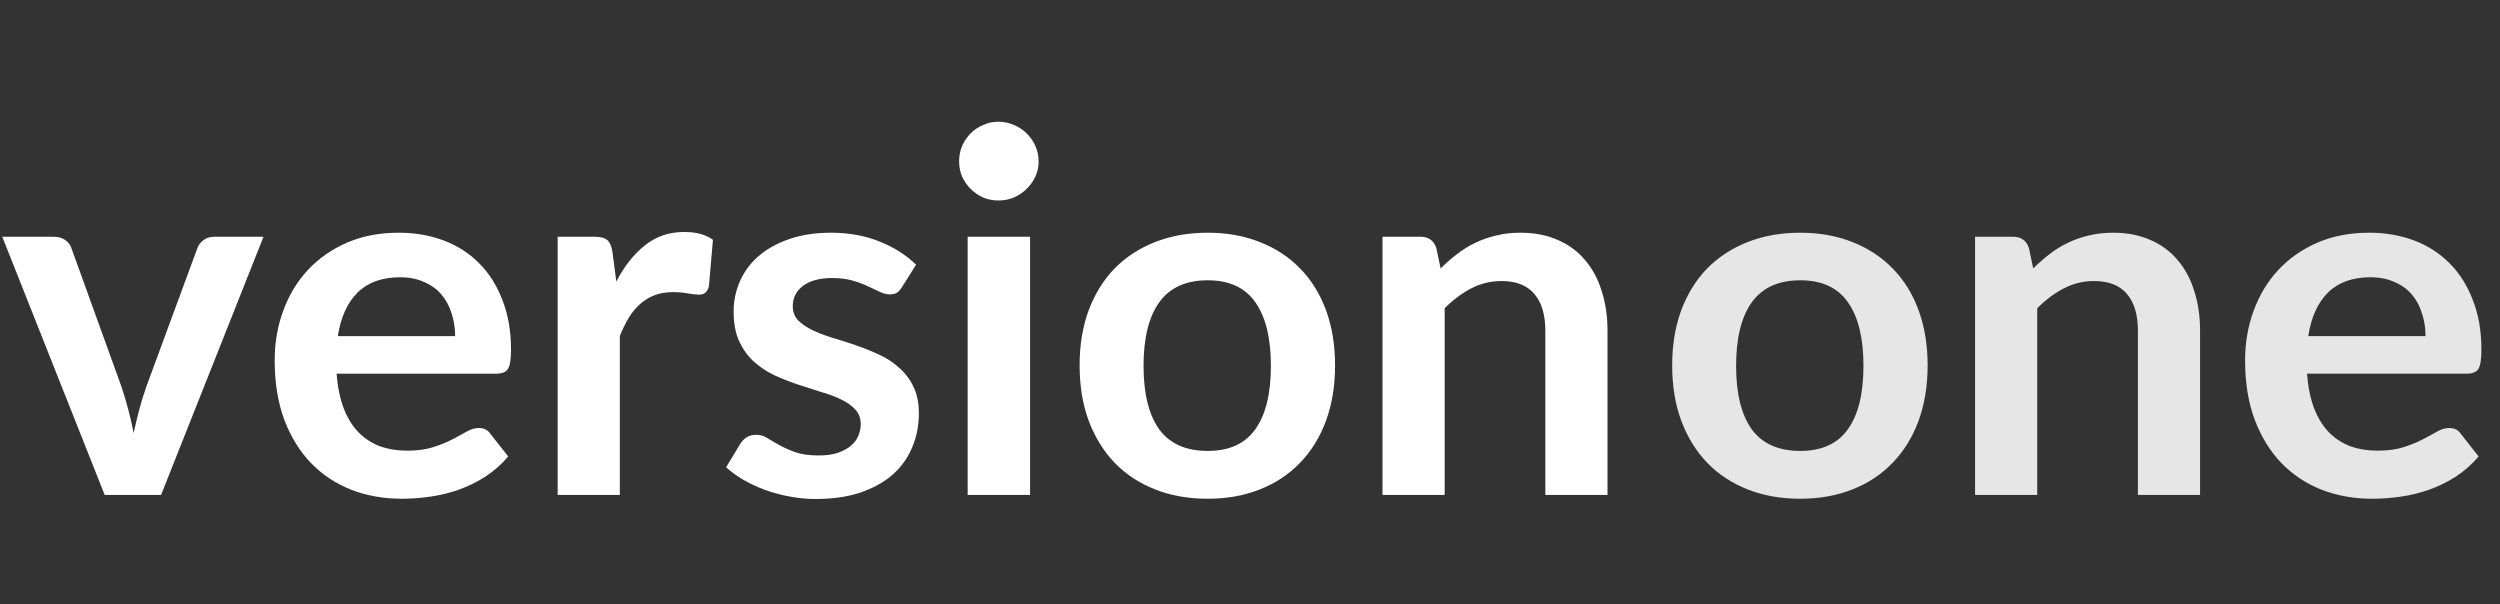
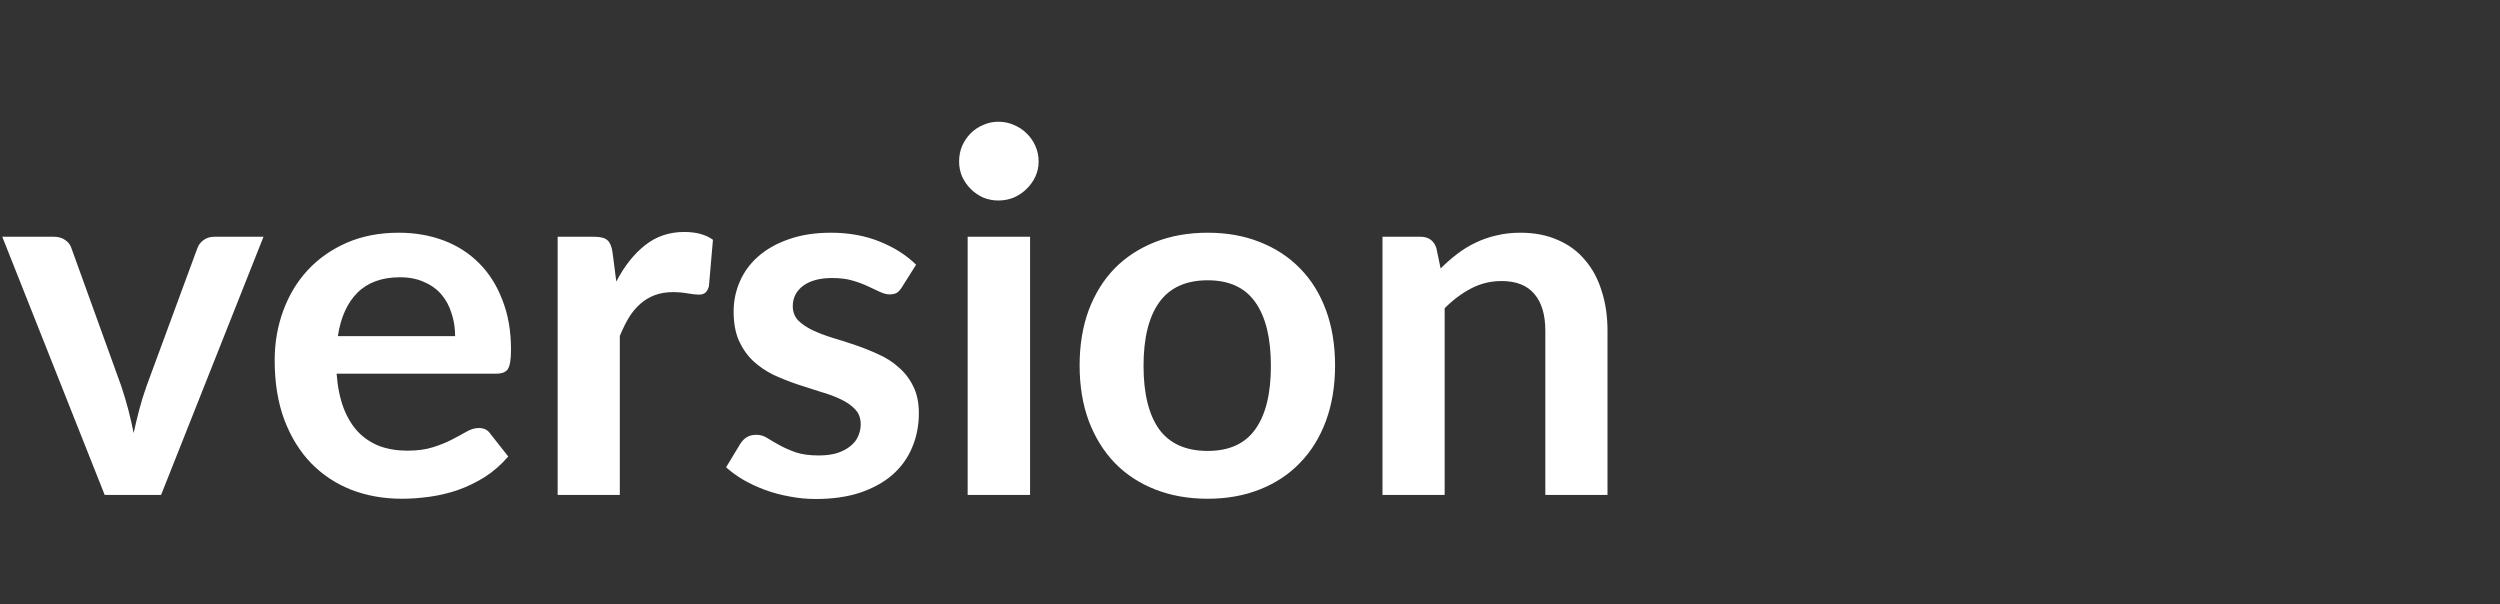
<svg xmlns="http://www.w3.org/2000/svg" width="298" height="72" viewBox="0 0 298 72" fill="none">
  <rect x="0" y="0" width="298" height="72" fill="#333333" stroke="none" />
  <path d="M31.41 28.22L19.2 59H12.48L0.27 28.22H6.39C6.95 28.22 7.41 28.35 7.77 28.61C8.15 28.87 8.4 29.2 8.52 29.6L14.46 46.04C14.78 47 15.06 47.94 15.3 48.86C15.54 49.78 15.75 50.7 15.93 51.62C16.13 50.7 16.35 49.78 16.59 48.86C16.83 47.94 17.12 47 17.46 46.04L23.52 29.6C23.66 29.2 23.91 28.87 24.27 28.61C24.63 28.35 25.06 28.22 25.56 28.22H31.41ZM54.252 40.07C54.252 39.11 54.112 38.21 53.832 37.37C53.572 36.51 53.172 35.76 52.632 35.12C52.092 34.48 51.402 33.98 50.562 33.62C49.742 33.24 48.782 33.05 47.682 33.05C45.542 33.05 43.852 33.66 42.612 34.88C41.392 36.1 40.612 37.83 40.272 40.07H54.252ZM40.122 44.54C40.242 46.12 40.522 47.49 40.962 48.65C41.402 49.79 41.982 50.74 42.702 51.5C43.422 52.24 44.272 52.8 45.252 53.18C46.252 53.54 47.352 53.72 48.552 53.72C49.752 53.72 50.782 53.58 51.642 53.3C52.522 53.02 53.282 52.71 53.922 52.37C54.582 52.03 55.152 51.72 55.632 51.44C56.132 51.16 56.612 51.02 57.072 51.02C57.692 51.02 58.152 51.25 58.452 51.71L60.582 54.41C59.762 55.37 58.842 56.18 57.822 56.84C56.802 57.48 55.732 58 54.612 58.4C53.512 58.78 52.382 59.05 51.222 59.21C50.082 59.37 48.972 59.45 47.892 59.45C45.752 59.45 43.762 59.1 41.922 58.4C40.082 57.68 38.482 56.63 37.122 55.25C35.762 53.85 34.692 52.13 33.912 50.09C33.132 48.03 32.742 45.65 32.742 42.95C32.742 40.85 33.082 38.88 33.762 37.04C34.442 35.18 35.412 33.57 36.672 32.21C37.952 30.83 39.502 29.74 41.322 28.94C43.162 28.14 45.232 27.74 47.532 27.74C49.472 27.74 51.262 28.05 52.902 28.67C54.542 29.29 55.952 30.2 57.132 31.4C58.312 32.58 59.232 34.04 59.892 35.78C60.572 37.5 60.912 39.47 60.912 41.69C60.912 42.81 60.792 43.57 60.552 43.97C60.312 44.35 59.852 44.54 59.172 44.54H40.122ZM73.463 33.56C74.422 31.72 75.562 30.28 76.882 29.24C78.203 28.18 79.763 27.65 81.562 27.65C82.983 27.65 84.123 27.96 84.983 28.58L84.502 34.13C84.403 34.49 84.252 34.75 84.052 34.91C83.873 35.05 83.623 35.12 83.302 35.12C83.002 35.12 82.552 35.07 81.953 34.97C81.373 34.87 80.802 34.82 80.243 34.82C79.422 34.82 78.692 34.94 78.052 35.18C77.412 35.42 76.832 35.77 76.312 36.23C75.812 36.67 75.362 37.21 74.963 37.85C74.582 38.49 74.222 39.22 73.882 40.04V59H66.472V28.22H70.823C71.582 28.22 72.112 28.36 72.412 28.64C72.713 28.9 72.912 29.38 73.013 30.08L73.463 33.56ZM107.518 34.22C107.318 34.54 107.108 34.77 106.888 34.91C106.668 35.03 106.388 35.09 106.048 35.09C105.688 35.09 105.298 34.99 104.878 34.79C104.478 34.59 104.008 34.37 103.468 34.13C102.928 33.87 102.308 33.64 101.608 33.44C100.928 33.24 100.118 33.14 99.178 33.14C97.718 33.14 96.568 33.45 95.728 34.07C94.908 34.69 94.498 35.5 94.498 36.5C94.498 37.16 94.708 37.72 95.128 38.18C95.568 38.62 96.138 39.01 96.838 39.35C97.558 39.69 98.368 40 99.268 40.28C100.168 40.54 101.078 40.83 101.998 41.15C102.938 41.47 103.858 41.84 104.758 42.26C105.658 42.66 106.458 43.18 107.158 43.82C107.878 44.44 108.448 45.19 108.868 46.07C109.308 46.95 109.528 48.01 109.528 49.25C109.528 50.73 109.258 52.1 108.718 53.36C108.198 54.6 107.418 55.68 106.378 56.6C105.338 57.5 104.048 58.21 102.508 58.73C100.988 59.23 99.228 59.48 97.228 59.48C96.168 59.48 95.128 59.38 94.108 59.18C93.108 59 92.138 58.74 91.198 58.4C90.278 58.06 89.418 57.66 88.618 57.2C87.838 56.74 87.148 56.24 86.548 55.7L88.258 52.88C88.478 52.54 88.738 52.28 89.038 52.1C89.338 51.92 89.718 51.83 90.178 51.83C90.638 51.83 91.068 51.96 91.468 52.22C91.888 52.48 92.368 52.76 92.908 53.06C93.448 53.36 94.078 53.64 94.798 53.9C95.538 54.16 96.468 54.29 97.588 54.29C98.468 54.29 99.218 54.19 99.838 53.99C100.478 53.77 100.998 53.49 101.398 53.15C101.818 52.81 102.118 52.42 102.298 51.98C102.498 51.52 102.598 51.05 102.598 50.57C102.598 49.85 102.378 49.26 101.938 48.8C101.518 48.34 100.948 47.94 100.228 47.6C99.528 47.26 98.718 46.96 97.798 46.7C96.898 46.42 95.968 46.12 95.008 45.8C94.068 45.48 93.138 45.11 92.218 44.69C91.318 44.25 90.508 43.7 89.788 43.04C89.088 42.38 88.518 41.57 88.078 40.61C87.658 39.65 87.448 38.49 87.448 37.13C87.448 35.87 87.698 34.67 88.198 33.53C88.698 32.39 89.428 31.4 90.388 30.56C91.368 29.7 92.578 29.02 94.018 28.52C95.478 28 97.158 27.74 99.058 27.74C101.178 27.74 103.108 28.09 104.848 28.79C106.588 29.49 108.038 30.41 109.198 31.55L107.518 34.22ZM122.785 28.22V59H115.345V28.22H122.785ZM123.805 19.25C123.805 19.89 123.675 20.49 123.415 21.05C123.155 21.61 122.805 22.1 122.365 22.52C121.945 22.94 121.445 23.28 120.865 23.54C120.285 23.78 119.665 23.9 119.005 23.9C118.365 23.9 117.755 23.78 117.175 23.54C116.615 23.28 116.125 22.94 115.705 22.52C115.285 22.1 114.945 21.61 114.685 21.05C114.445 20.49 114.325 19.89 114.325 19.25C114.325 18.59 114.445 17.97 114.685 17.39C114.945 16.81 115.285 16.31 115.705 15.89C116.125 15.47 116.615 15.14 117.175 14.9C117.755 14.64 118.365 14.51 119.005 14.51C119.665 14.51 120.285 14.64 120.865 14.9C121.445 15.14 121.945 15.47 122.365 15.89C122.805 16.31 123.155 16.81 123.415 17.39C123.675 17.97 123.805 18.59 123.805 19.25ZM143.96 27.74C146.24 27.74 148.31 28.11 150.17 28.85C152.05 29.59 153.65 30.64 154.97 32C156.31 33.36 157.34 35.02 158.06 36.98C158.78 38.94 159.14 41.13 159.14 43.55C159.14 45.99 158.78 48.19 158.06 50.15C157.34 52.11 156.31 53.78 154.97 55.16C153.65 56.54 152.05 57.6 150.17 58.34C148.31 59.08 146.24 59.45 143.96 59.45C141.66 59.45 139.57 59.08 137.69 58.34C135.81 57.6 134.2 56.54 132.86 55.16C131.54 53.78 130.51 52.11 129.77 50.15C129.05 48.19 128.69 45.99 128.69 43.55C128.69 41.13 129.05 38.94 129.77 36.98C130.51 35.02 131.54 33.36 132.86 32C134.2 30.64 135.81 29.59 137.69 28.85C139.57 28.11 141.66 27.74 143.96 27.74ZM143.96 53.75C146.52 53.75 148.41 52.89 149.63 51.17C150.87 49.45 151.49 46.93 151.49 43.61C151.49 40.29 150.87 37.76 149.63 36.02C148.41 34.28 146.52 33.41 143.96 33.41C141.36 33.41 139.43 34.29 138.17 36.05C136.93 37.79 136.31 40.31 136.31 43.61C136.31 46.91 136.93 49.43 138.17 51.17C139.43 52.89 141.36 53.75 143.96 53.75ZM171.723 32C172.343 31.38 172.993 30.81 173.673 30.29C174.373 29.75 175.103 29.3 175.863 28.94C176.643 28.56 177.473 28.27 178.353 28.07C179.233 27.85 180.193 27.74 181.233 27.74C182.913 27.74 184.403 28.03 185.703 28.61C187.003 29.17 188.083 29.97 188.943 31.01C189.823 32.03 190.483 33.26 190.923 34.7C191.383 36.12 191.613 37.69 191.613 39.41V59H184.203V39.41C184.203 37.53 183.773 36.08 182.913 35.06C182.053 34.02 180.743 33.5 178.983 33.5C177.703 33.5 176.503 33.79 175.383 34.37C174.263 34.95 173.203 35.74 172.203 36.74V59H164.793V28.22H169.323C170.283 28.22 170.913 28.67 171.213 29.57L171.723 32Z" fill="white" />
-   <path d="M214.594 27.74C216.874 27.74 218.944 28.11 220.804 28.85C222.684 29.59 224.284 30.64 225.604 32C226.944 33.36 227.974 35.02 228.694 36.98C229.414 38.94 229.774 41.13 229.774 43.55C229.774 45.99 229.414 48.19 228.694 50.15C227.974 52.11 226.944 53.78 225.604 55.16C224.284 56.54 222.684 57.6 220.804 58.34C218.944 59.08 216.874 59.45 214.594 59.45C212.294 59.45 210.204 59.08 208.324 58.34C206.444 57.6 204.834 56.54 203.494 55.16C202.174 53.78 201.144 52.11 200.404 50.15C199.684 48.19 199.324 45.99 199.324 43.55C199.324 41.13 199.684 38.94 200.404 36.98C201.144 35.02 202.174 33.36 203.494 32C204.834 30.64 206.444 29.59 208.324 28.85C210.204 28.11 212.294 27.74 214.594 27.74ZM214.594 53.75C217.154 53.75 219.044 52.89 220.264 51.17C221.504 49.45 222.124 46.93 222.124 43.61C222.124 40.29 221.504 37.76 220.264 36.02C219.044 34.28 217.154 33.41 214.594 33.41C211.994 33.41 210.064 34.29 208.804 36.05C207.564 37.79 206.944 40.31 206.944 43.61C206.944 46.91 207.564 49.43 208.804 51.17C210.064 52.89 211.994 53.75 214.594 53.75ZM242.358 32C242.978 31.38 243.628 30.81 244.308 30.29C245.008 29.75 245.738 29.3 246.498 28.94C247.278 28.56 248.108 28.27 248.988 28.07C249.868 27.85 250.828 27.74 251.868 27.74C253.548 27.74 255.038 28.03 256.338 28.61C257.638 29.17 258.718 29.97 259.578 31.01C260.458 32.03 261.118 33.26 261.558 34.7C262.018 36.12 262.248 37.69 262.248 39.41V59H254.838V39.41C254.838 37.53 254.408 36.08 253.548 35.06C252.688 34.02 251.378 33.5 249.618 33.5C248.338 33.5 247.138 33.79 246.018 34.37C244.898 34.95 243.838 35.74 242.838 36.74V59H235.428V28.22H239.958C240.918 28.22 241.548 28.67 241.848 29.57L242.358 32ZM289.125 40.07C289.125 39.11 288.985 38.21 288.705 37.37C288.445 36.51 288.045 35.76 287.505 35.12C286.965 34.48 286.275 33.98 285.435 33.62C284.615 33.24 283.655 33.05 282.555 33.05C280.415 33.05 278.725 33.66 277.485 34.88C276.265 36.1 275.485 37.83 275.145 40.07H289.125ZM274.995 44.54C275.115 46.12 275.395 47.49 275.835 48.65C276.275 49.79 276.855 50.74 277.575 51.5C278.295 52.24 279.145 52.8 280.125 53.18C281.125 53.54 282.225 53.72 283.425 53.72C284.625 53.72 285.655 53.58 286.515 53.3C287.395 53.02 288.155 52.71 288.795 52.37C289.455 52.03 290.025 51.72 290.505 51.44C291.005 51.16 291.485 51.02 291.945 51.02C292.565 51.02 293.025 51.25 293.325 51.71L295.455 54.41C294.635 55.37 293.715 56.18 292.695 56.84C291.675 57.48 290.605 58 289.485 58.4C288.385 58.78 287.255 59.05 286.095 59.21C284.955 59.37 283.845 59.45 282.765 59.45C280.625 59.45 278.635 59.1 276.795 58.4C274.955 57.68 273.355 56.63 271.995 55.25C270.635 53.85 269.565 52.13 268.785 50.09C268.005 48.03 267.615 45.65 267.615 42.95C267.615 40.85 267.955 38.88 268.635 37.04C269.315 35.18 270.285 33.57 271.545 32.21C272.825 30.83 274.375 29.74 276.195 28.94C278.035 28.14 280.105 27.74 282.405 27.74C284.345 27.74 286.135 28.05 287.775 28.67C289.415 29.29 290.825 30.2 292.005 31.4C293.185 32.58 294.105 34.04 294.765 35.78C295.445 37.5 295.785 39.47 295.785 41.69C295.785 42.81 295.665 43.57 295.425 43.97C295.185 44.35 294.725 44.54 294.045 44.54H274.995Z" fill="#E6E6E6" />
</svg>